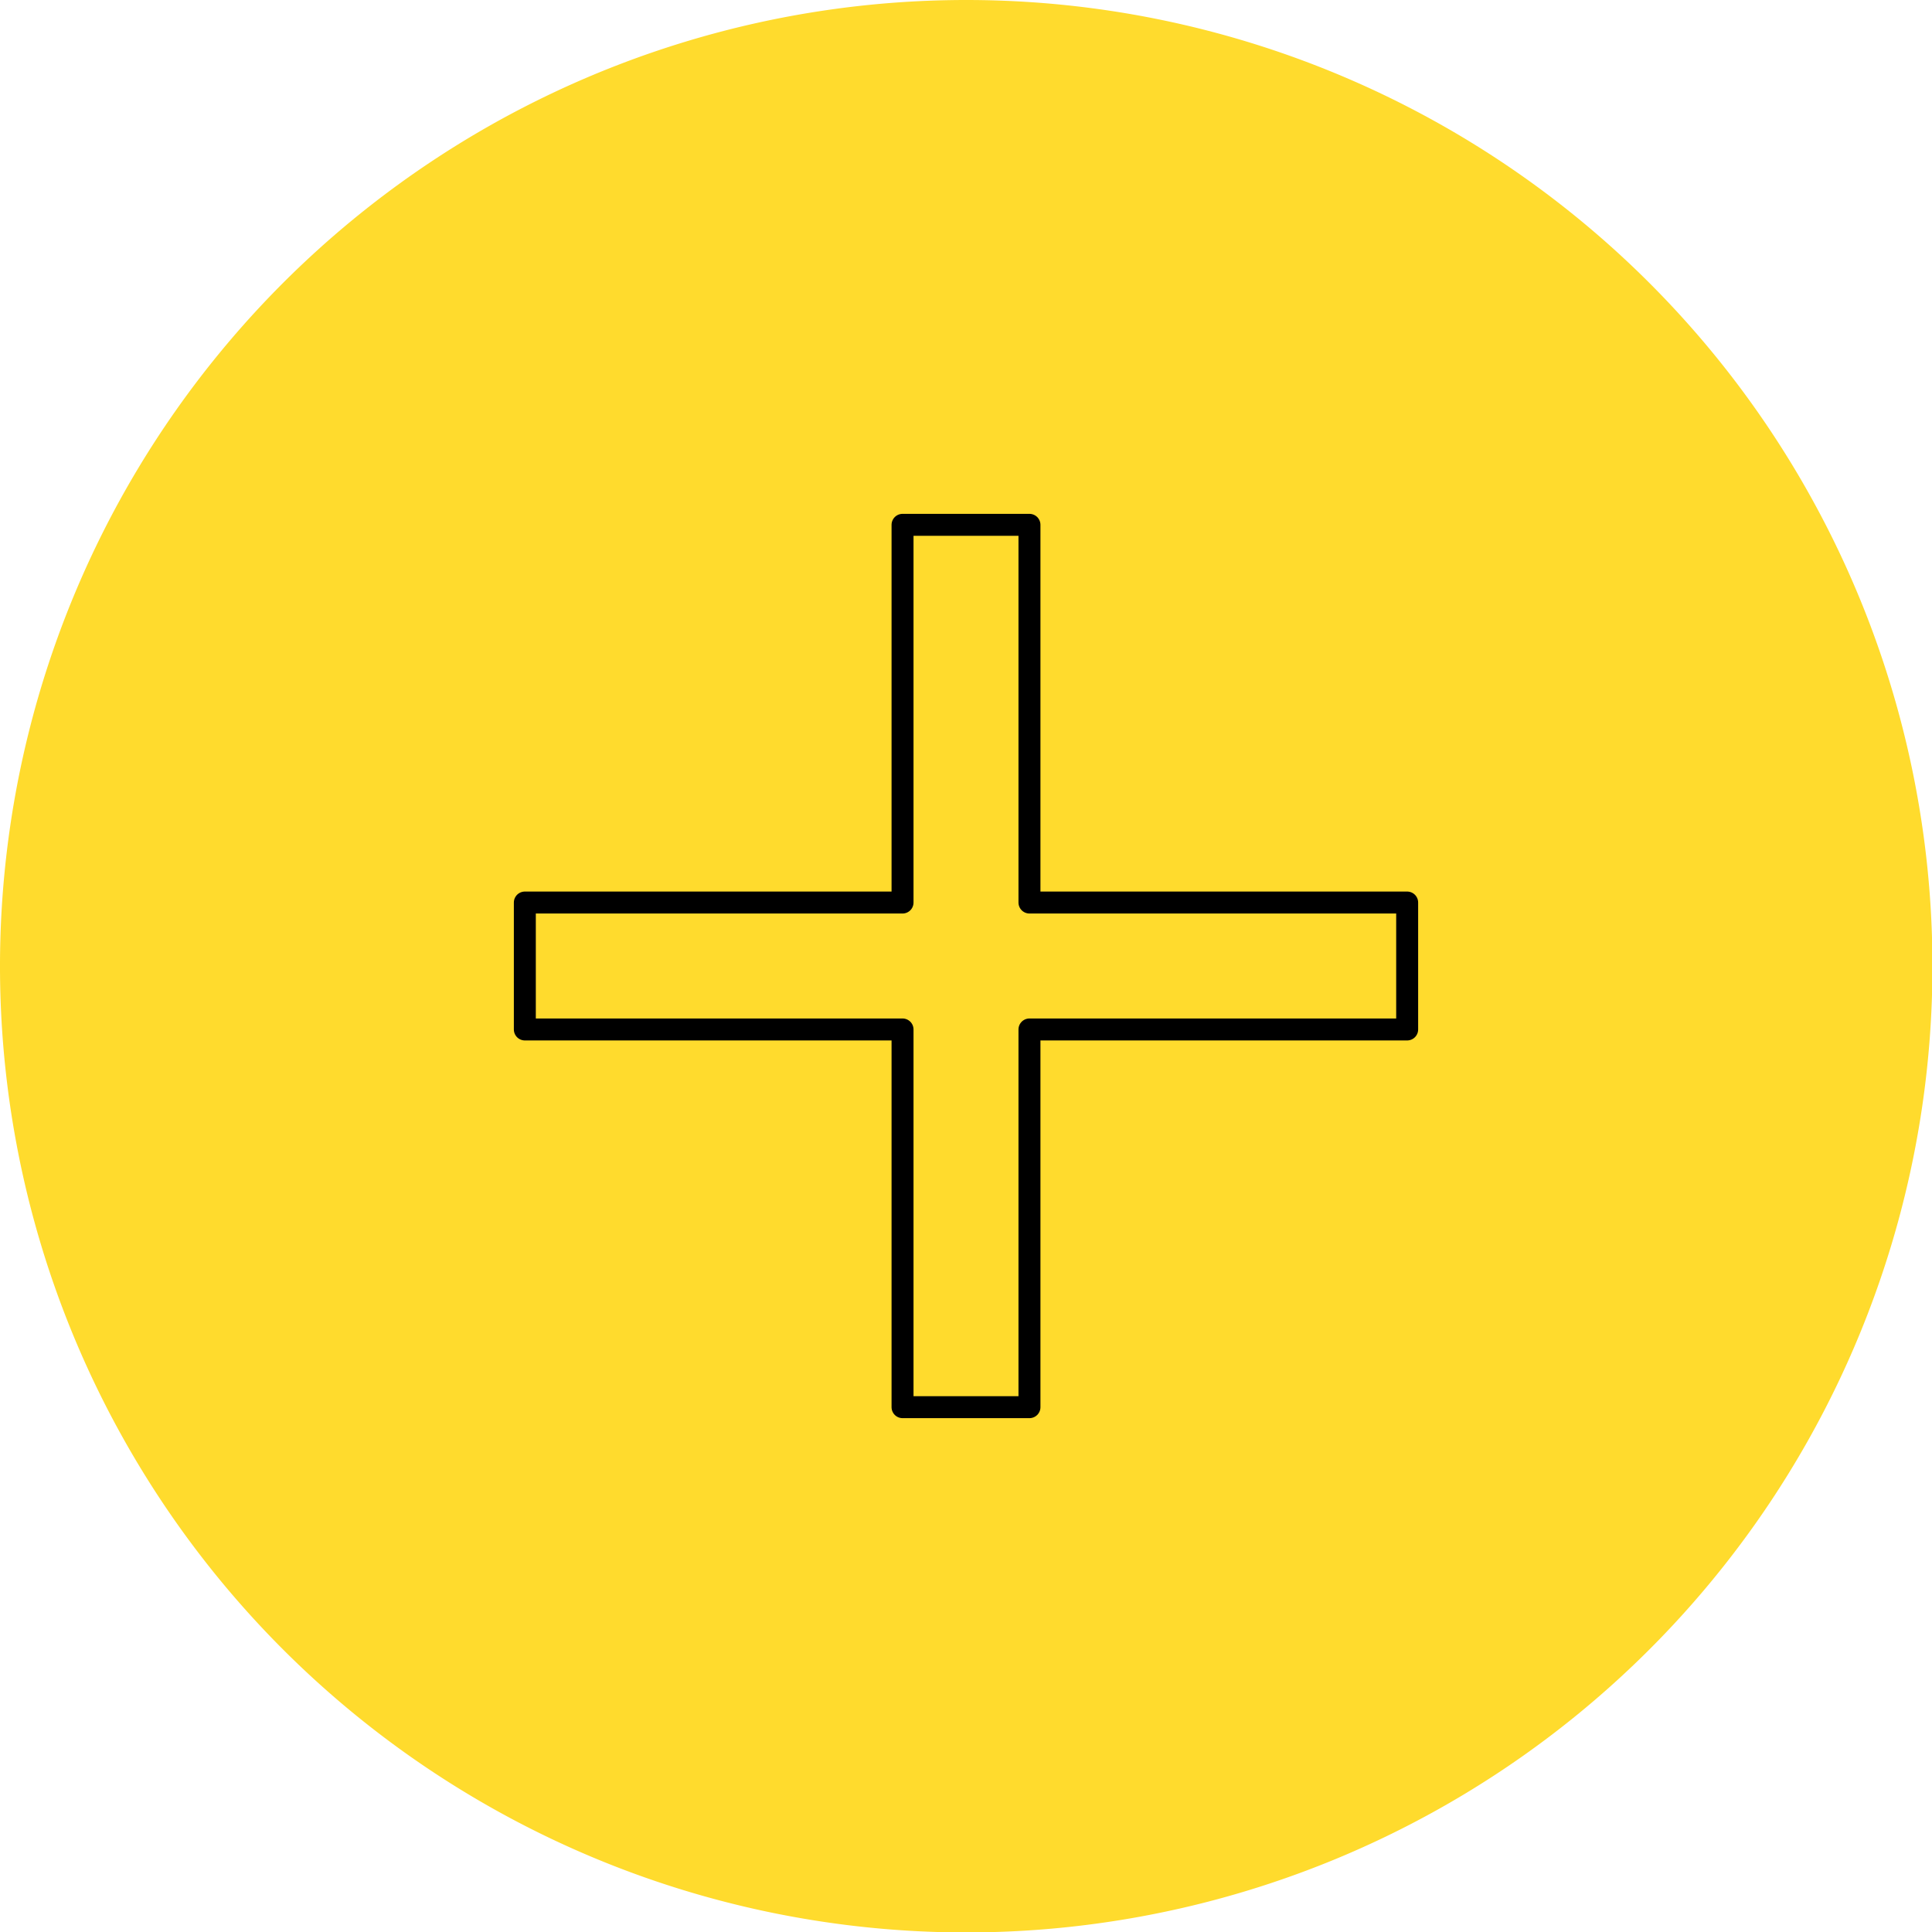
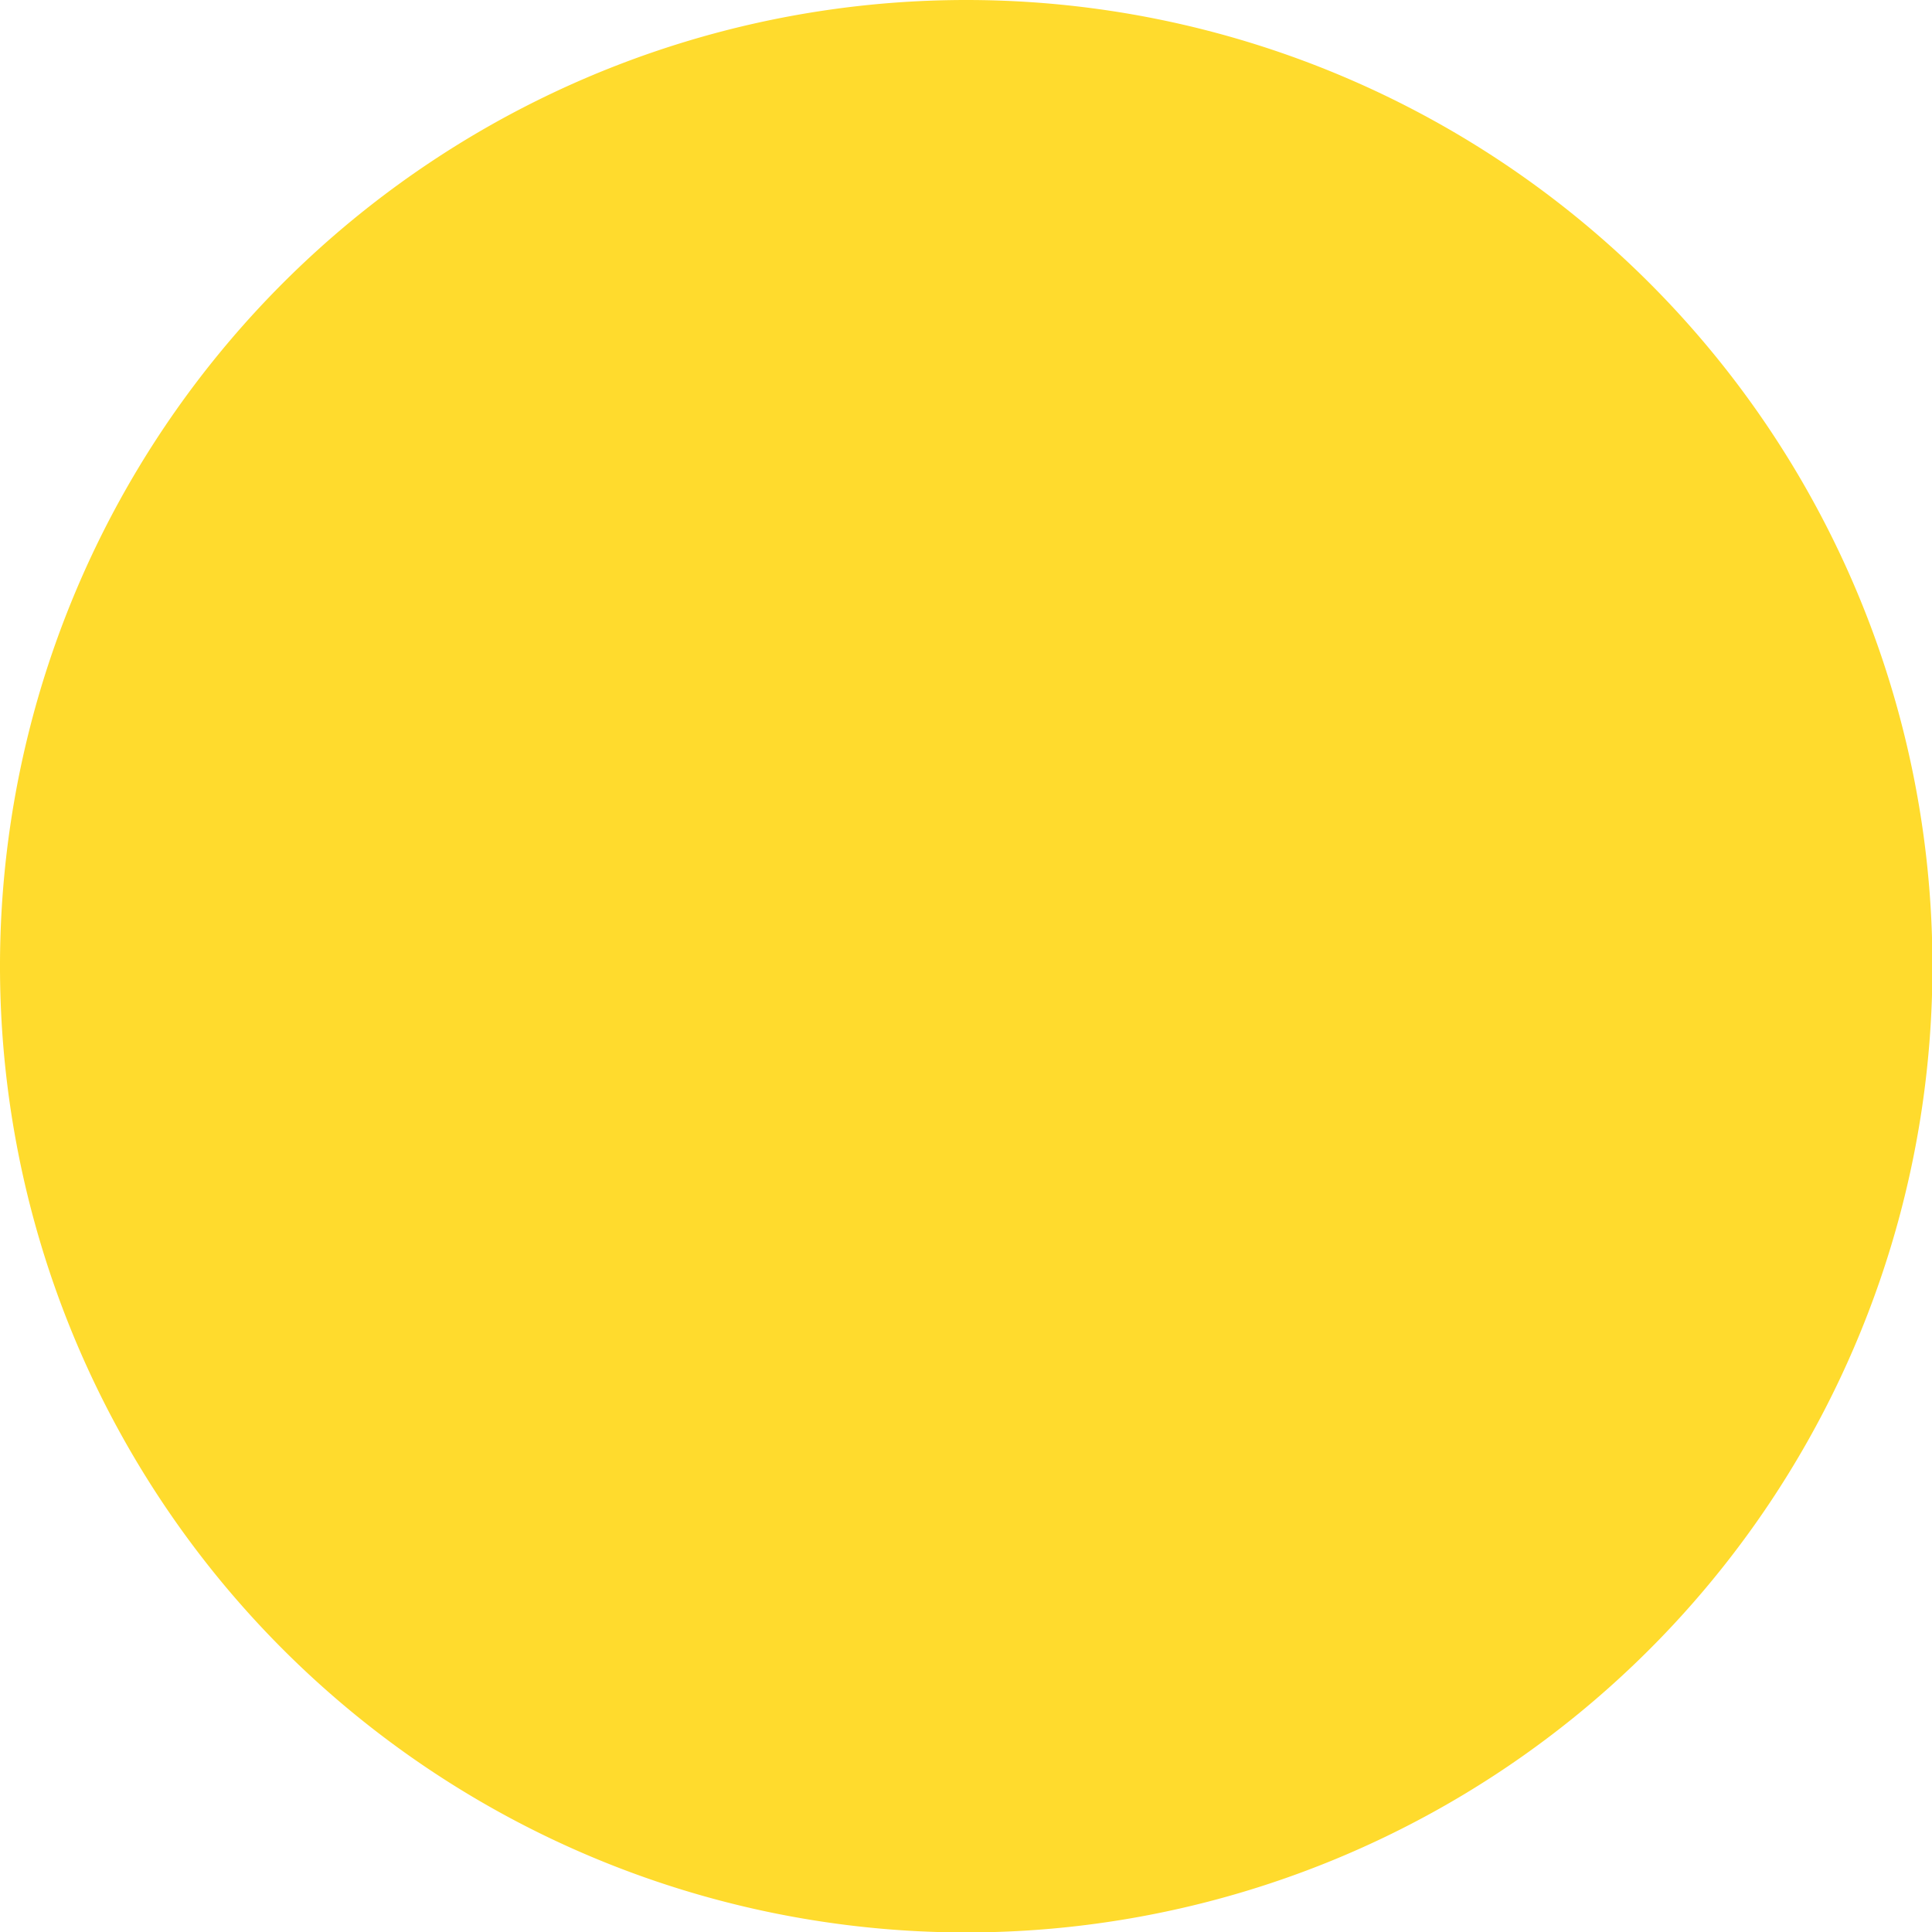
<svg xmlns="http://www.w3.org/2000/svg" width="43.99" height="43.99" viewBox="0 0 43.99 43.99">
  <defs>
    <style>.cls-1{fill:#ffdb2d;}.cls-2{fill:none;stroke:#000;stroke-linecap:round;stroke-linejoin:round;stroke-width:0.5px;}</style>
  </defs>
  <g id="Layer_2" data-name="Layer 2">
    <g id="Layer_1-2" data-name="Layer 1">
      <g id="Central_circle">
-         <path class="cls-1" d="M22,0A22,22,0,1,0,44,22,22,22,0,0,0,22,0Z" />
+         <path class="cls-1" d="M22,0A22,22,0,1,0,44,22,22,22,0,0,0,22,0" />
      </g>
-       <polygon class="cls-2" points="32.04 20.55 23.44 20.55 23.44 11.95 20.55 11.95 20.55 20.55 11.95 20.55 11.95 23.44 20.55 23.44 20.55 32.04 23.44 32.04 23.44 23.44 32.04 23.44 32.04 20.55" />
    </g>
  </g>
</svg>